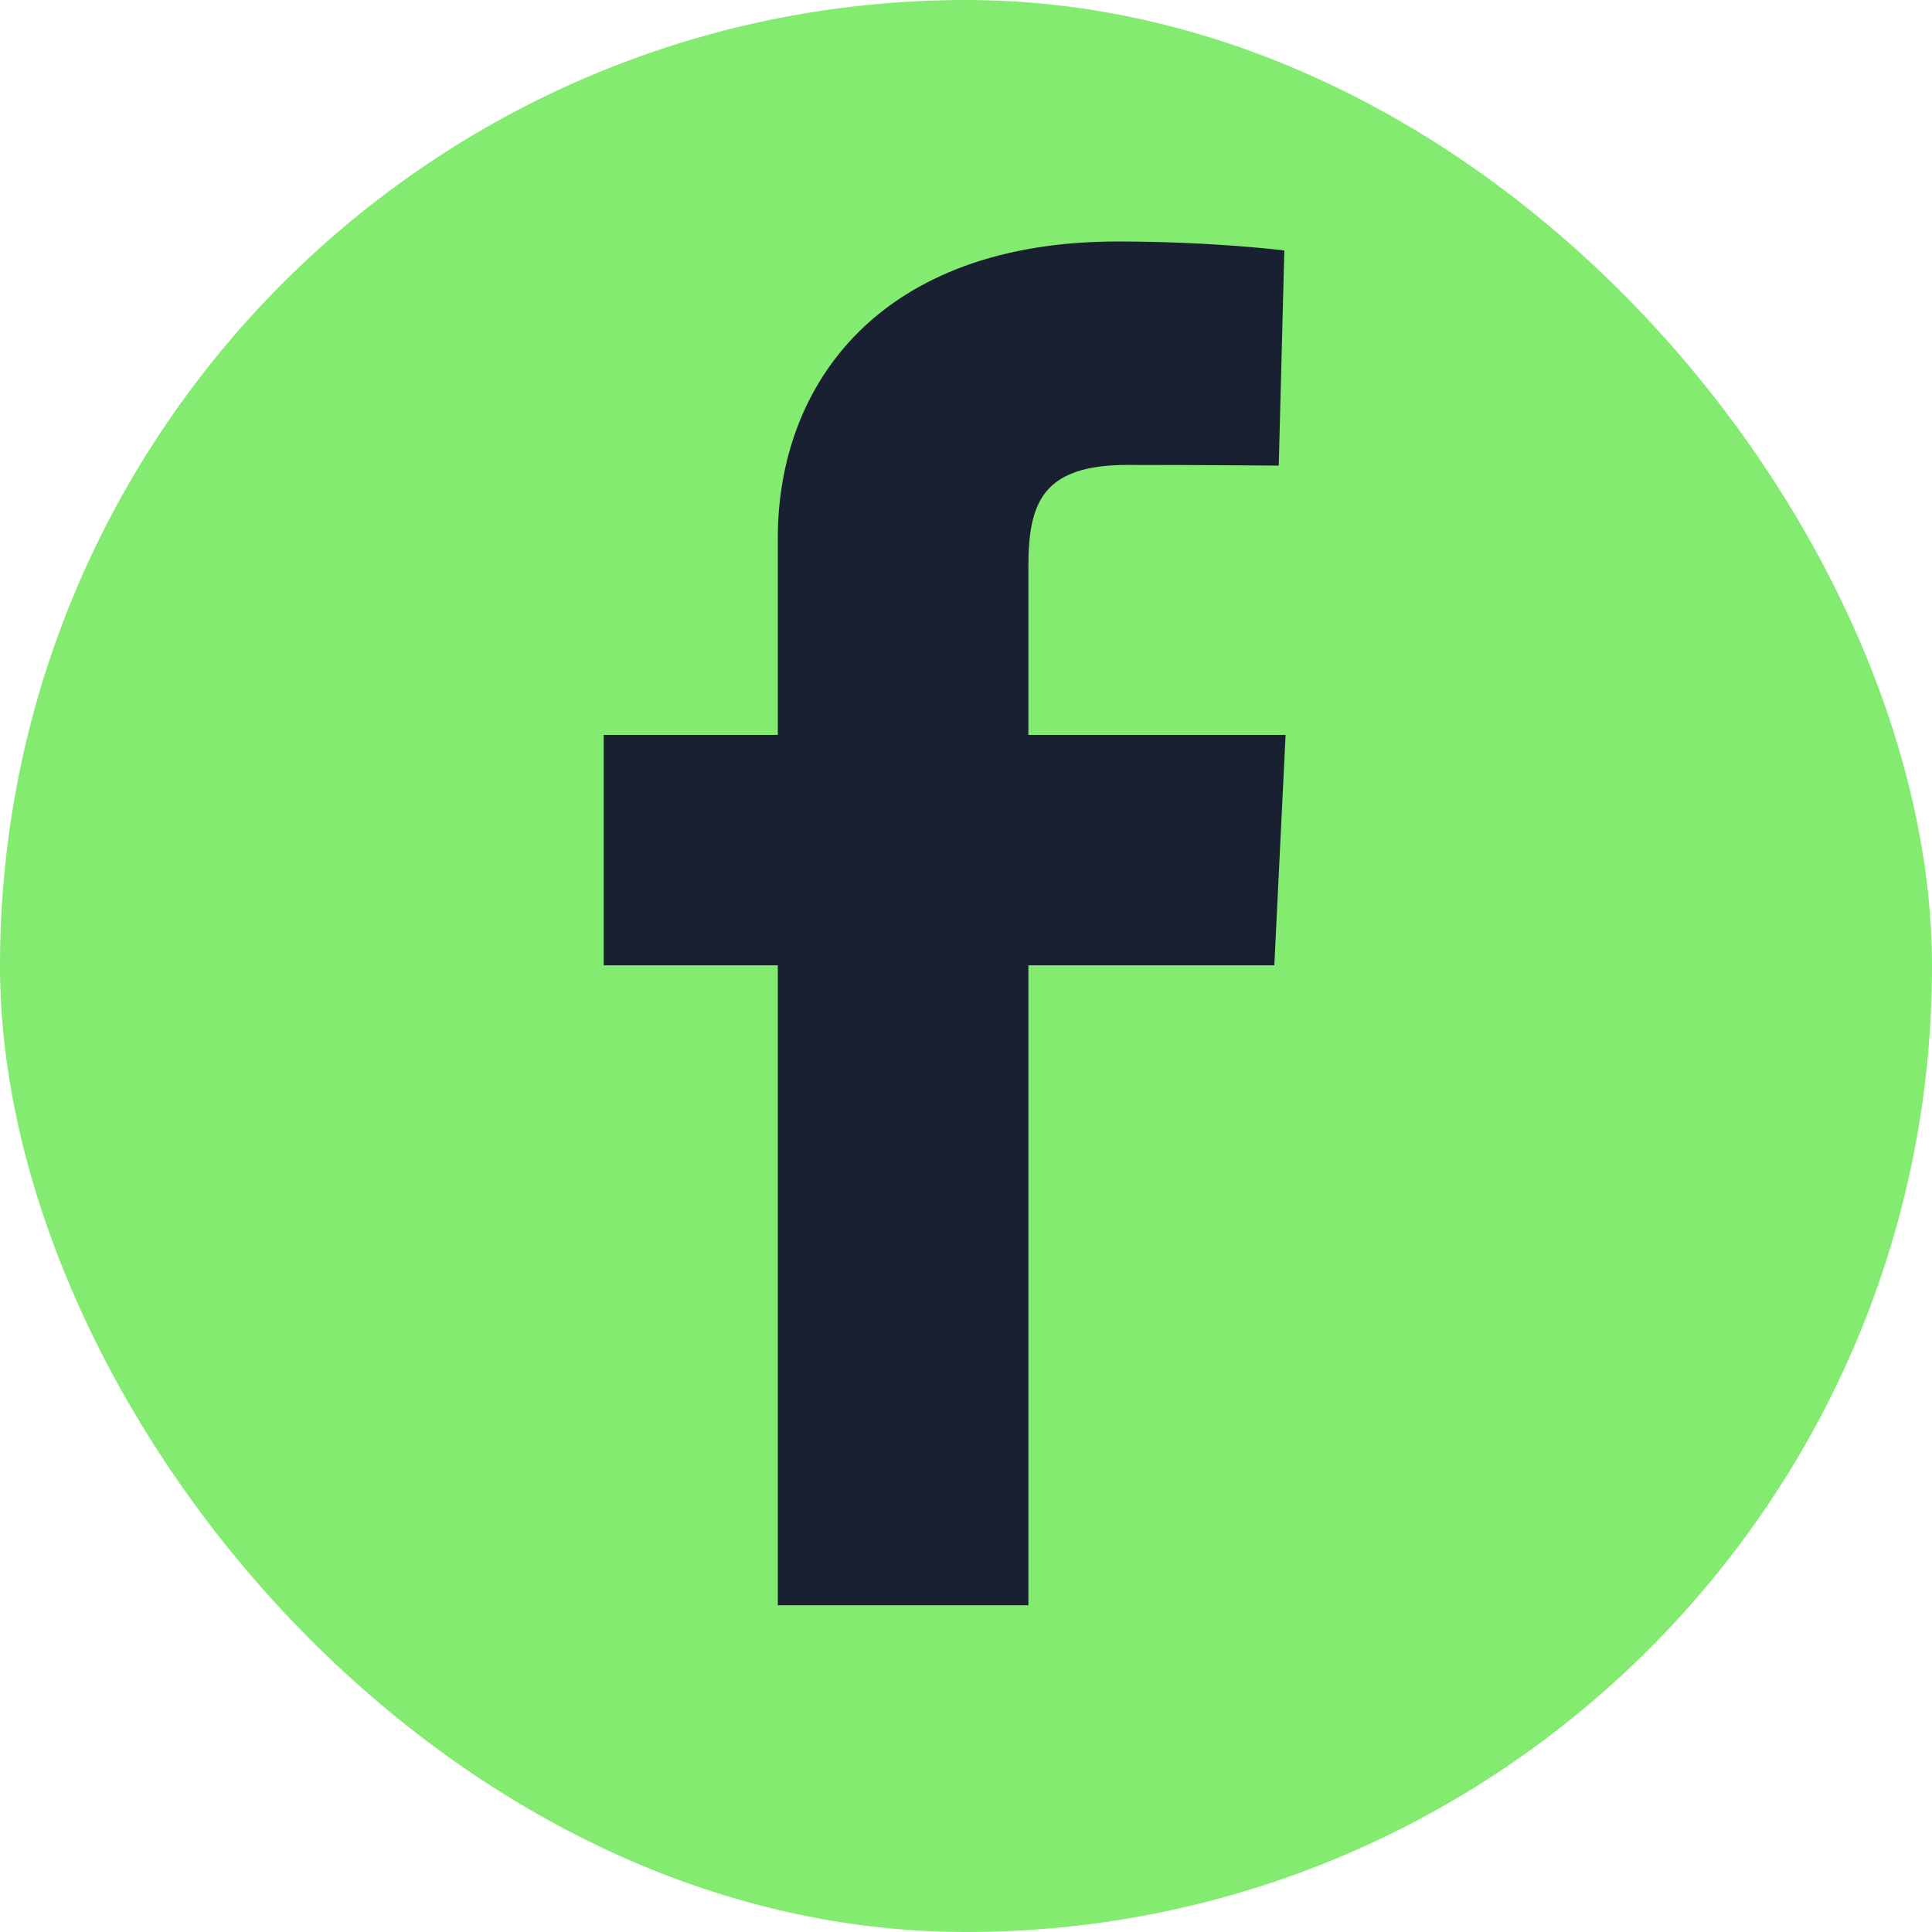
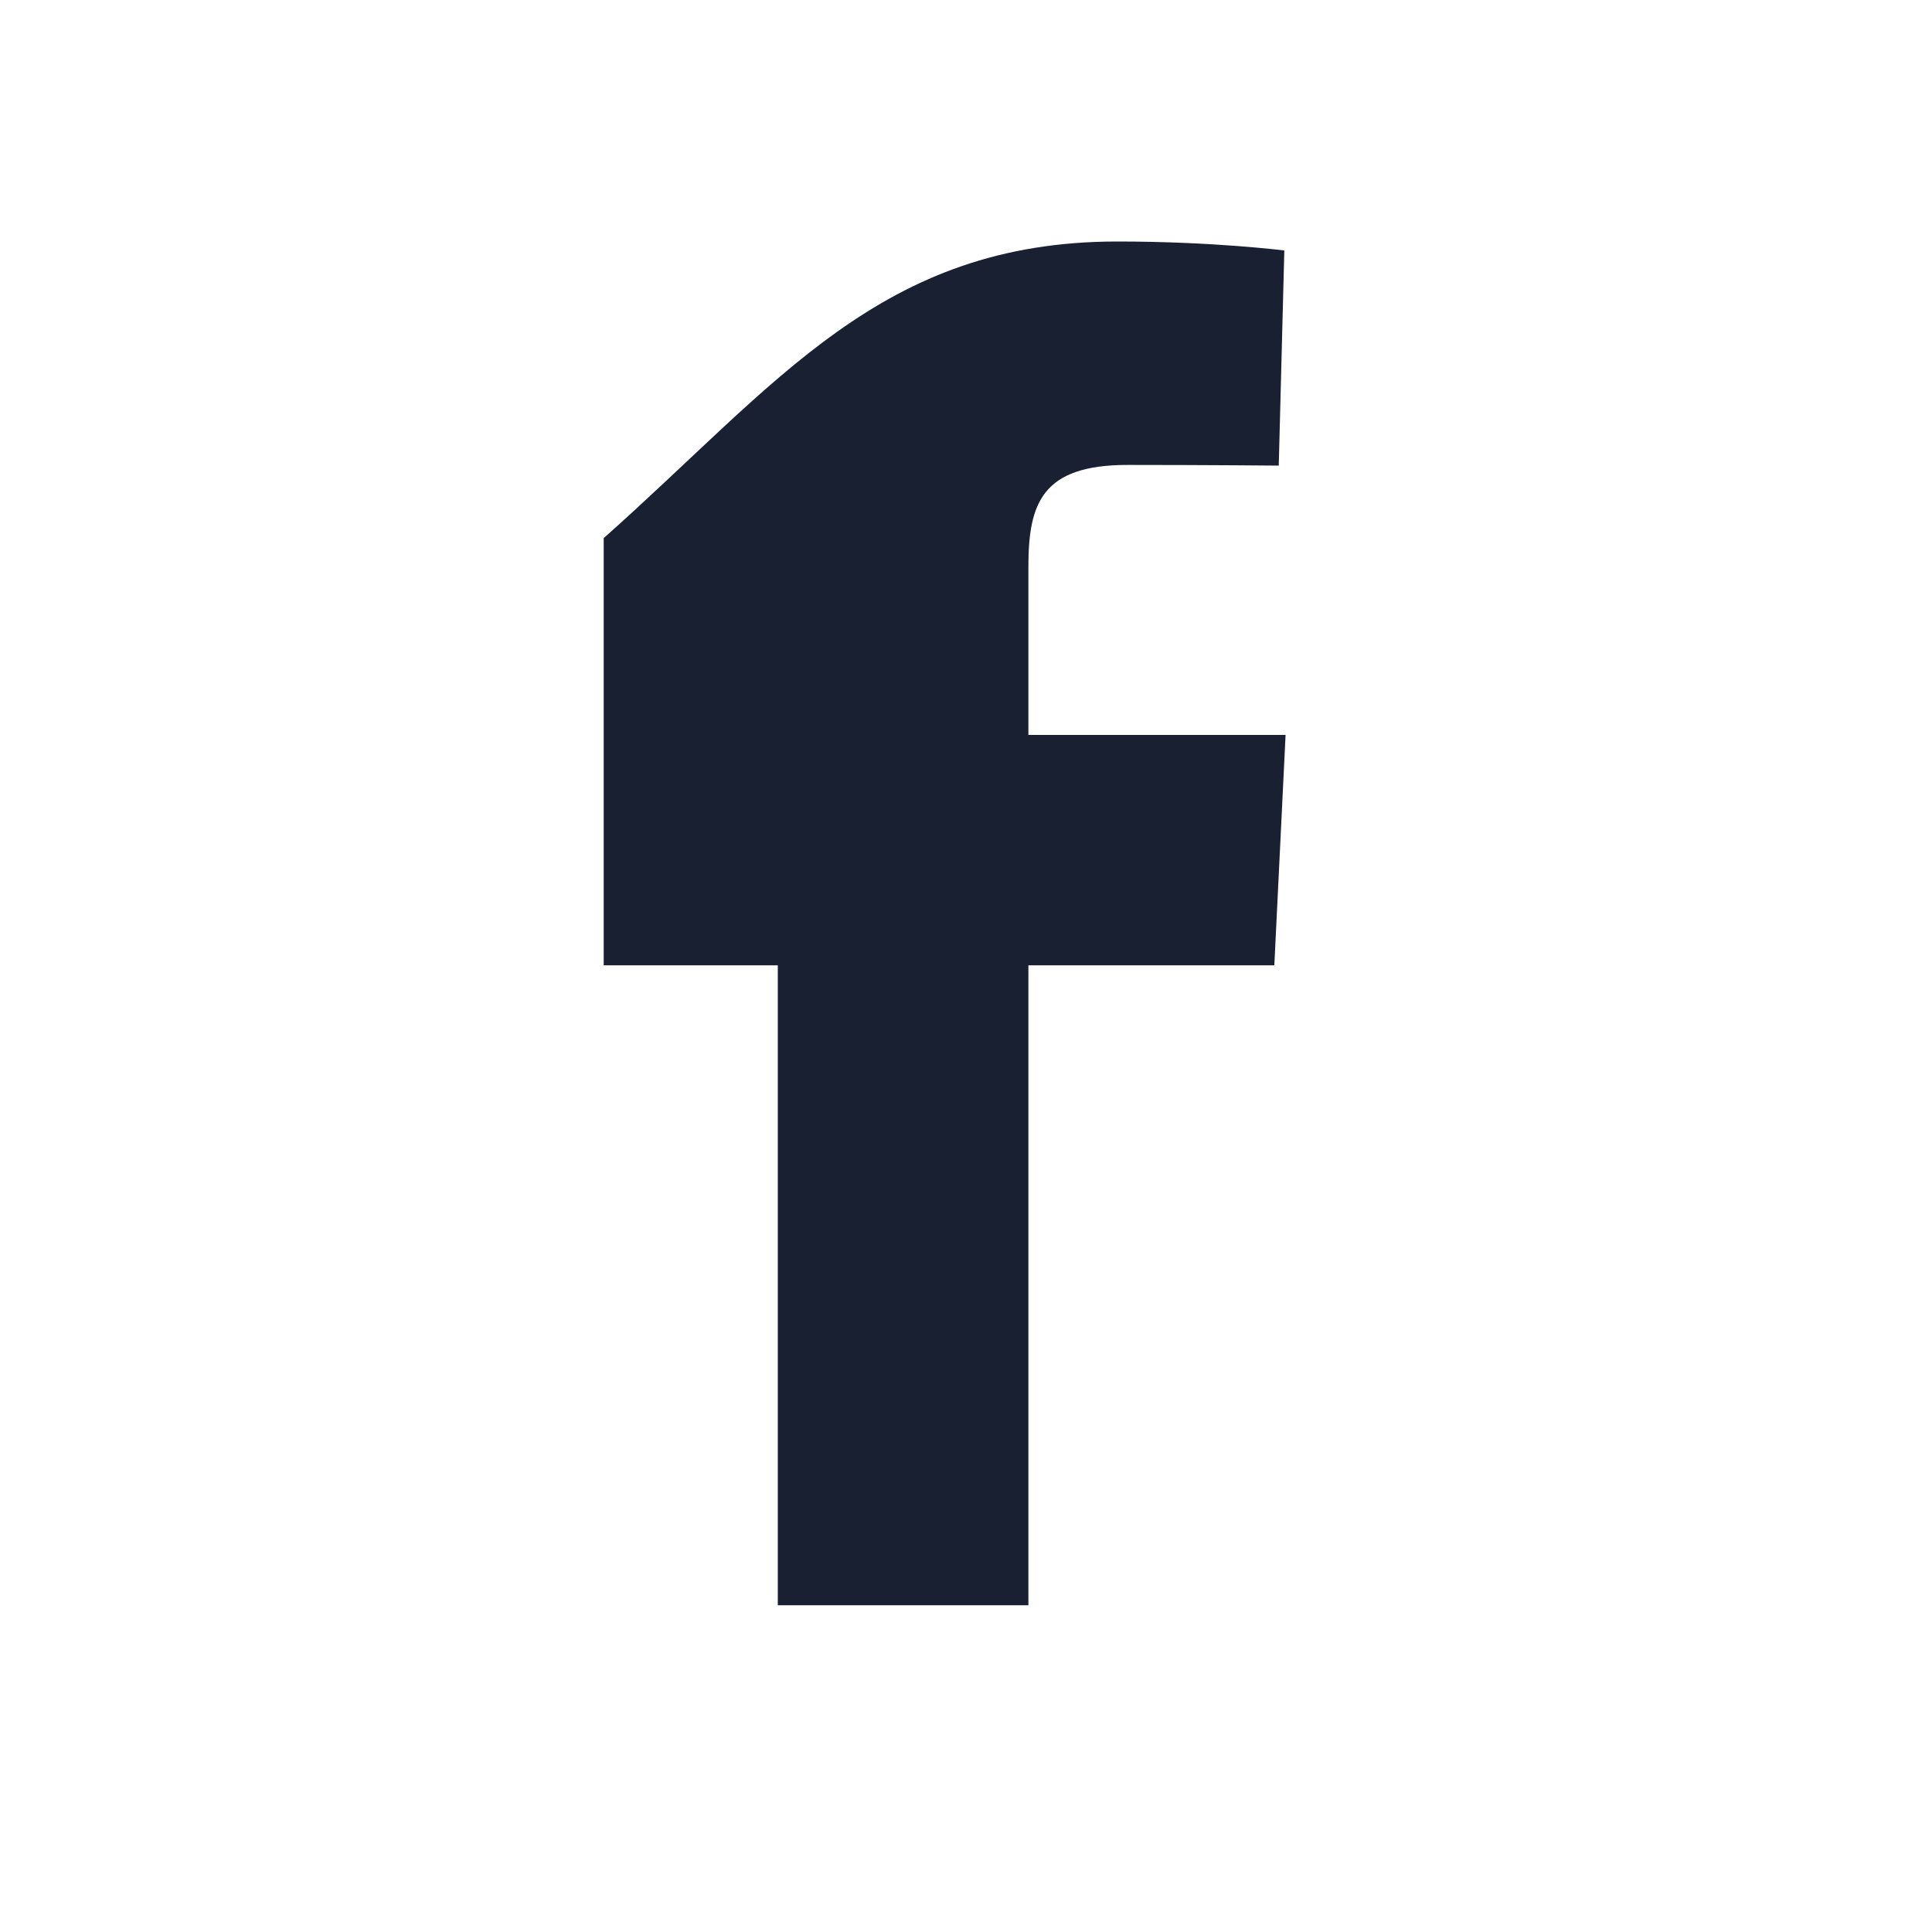
<svg xmlns="http://www.w3.org/2000/svg" fill="none" height="100%" overflow="visible" preserveAspectRatio="none" style="display: block;" viewBox="0 0 17 17" width="100%">
  <g id="Group 85">
-     <rect fill="#83EB6F" height="17" id="Rectangle 13" rx="8.5" width="17" />
    <g clip-path="url(#clip0_0_25)" id="facebook logo">
-       <path d="M6.844 14.125V8.494H5.312V6.467H6.844V4.735C6.844 3.375 7.748 2.125 9.833 2.125C10.677 2.125 11.301 2.204 11.301 2.204L11.252 4.097C11.252 4.097 10.616 4.091 9.921 4.091C9.169 4.091 9.049 4.428 9.049 4.987V6.467H11.312L11.213 8.494H9.049V14.125H6.844" fill="#192031" id="Vector" />
+       <path d="M6.844 14.125V8.494H5.312V6.467V4.735C6.844 3.375 7.748 2.125 9.833 2.125C10.677 2.125 11.301 2.204 11.301 2.204L11.252 4.097C11.252 4.097 10.616 4.091 9.921 4.091C9.169 4.091 9.049 4.428 9.049 4.987V6.467H11.312L11.213 8.494H9.049V14.125H6.844" fill="#192031" id="Vector" />
    </g>
  </g>
  <defs>
    <clipPath id="clip0_0_25">
      <rect fill="white" height="12.75" transform="translate(5.312 2.125)" width="6.375" />
    </clipPath>
  </defs>
</svg>